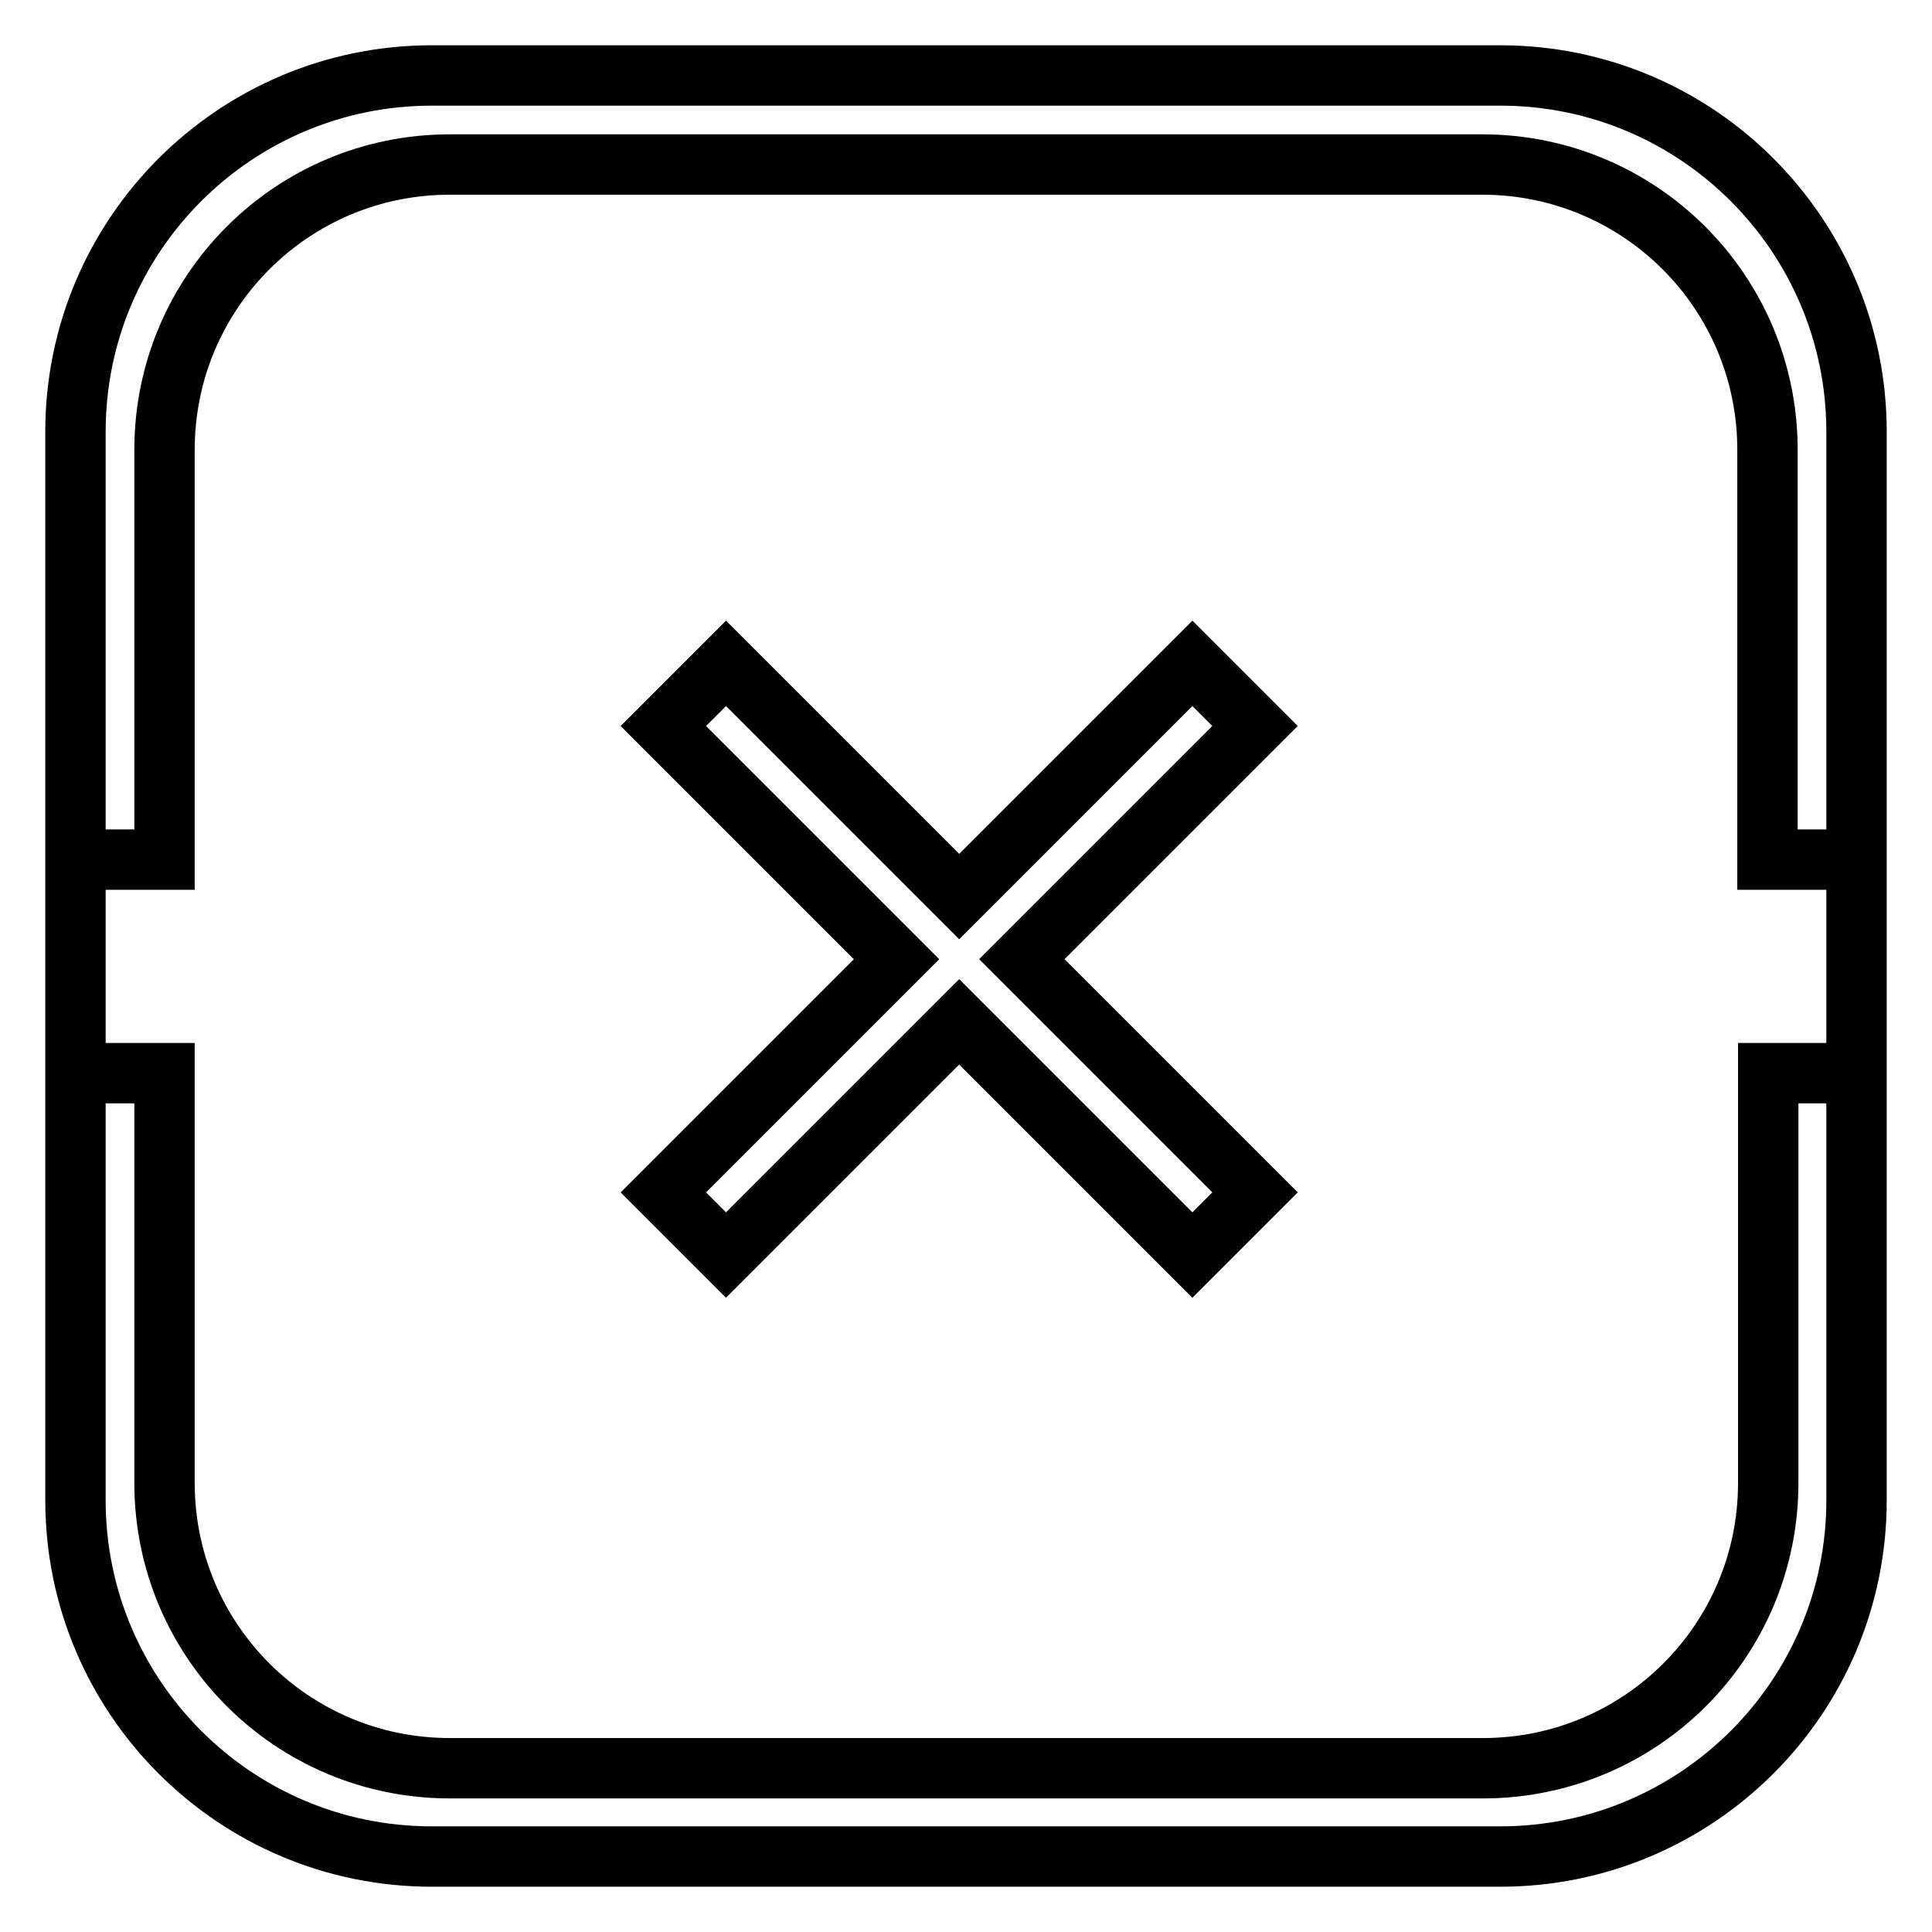
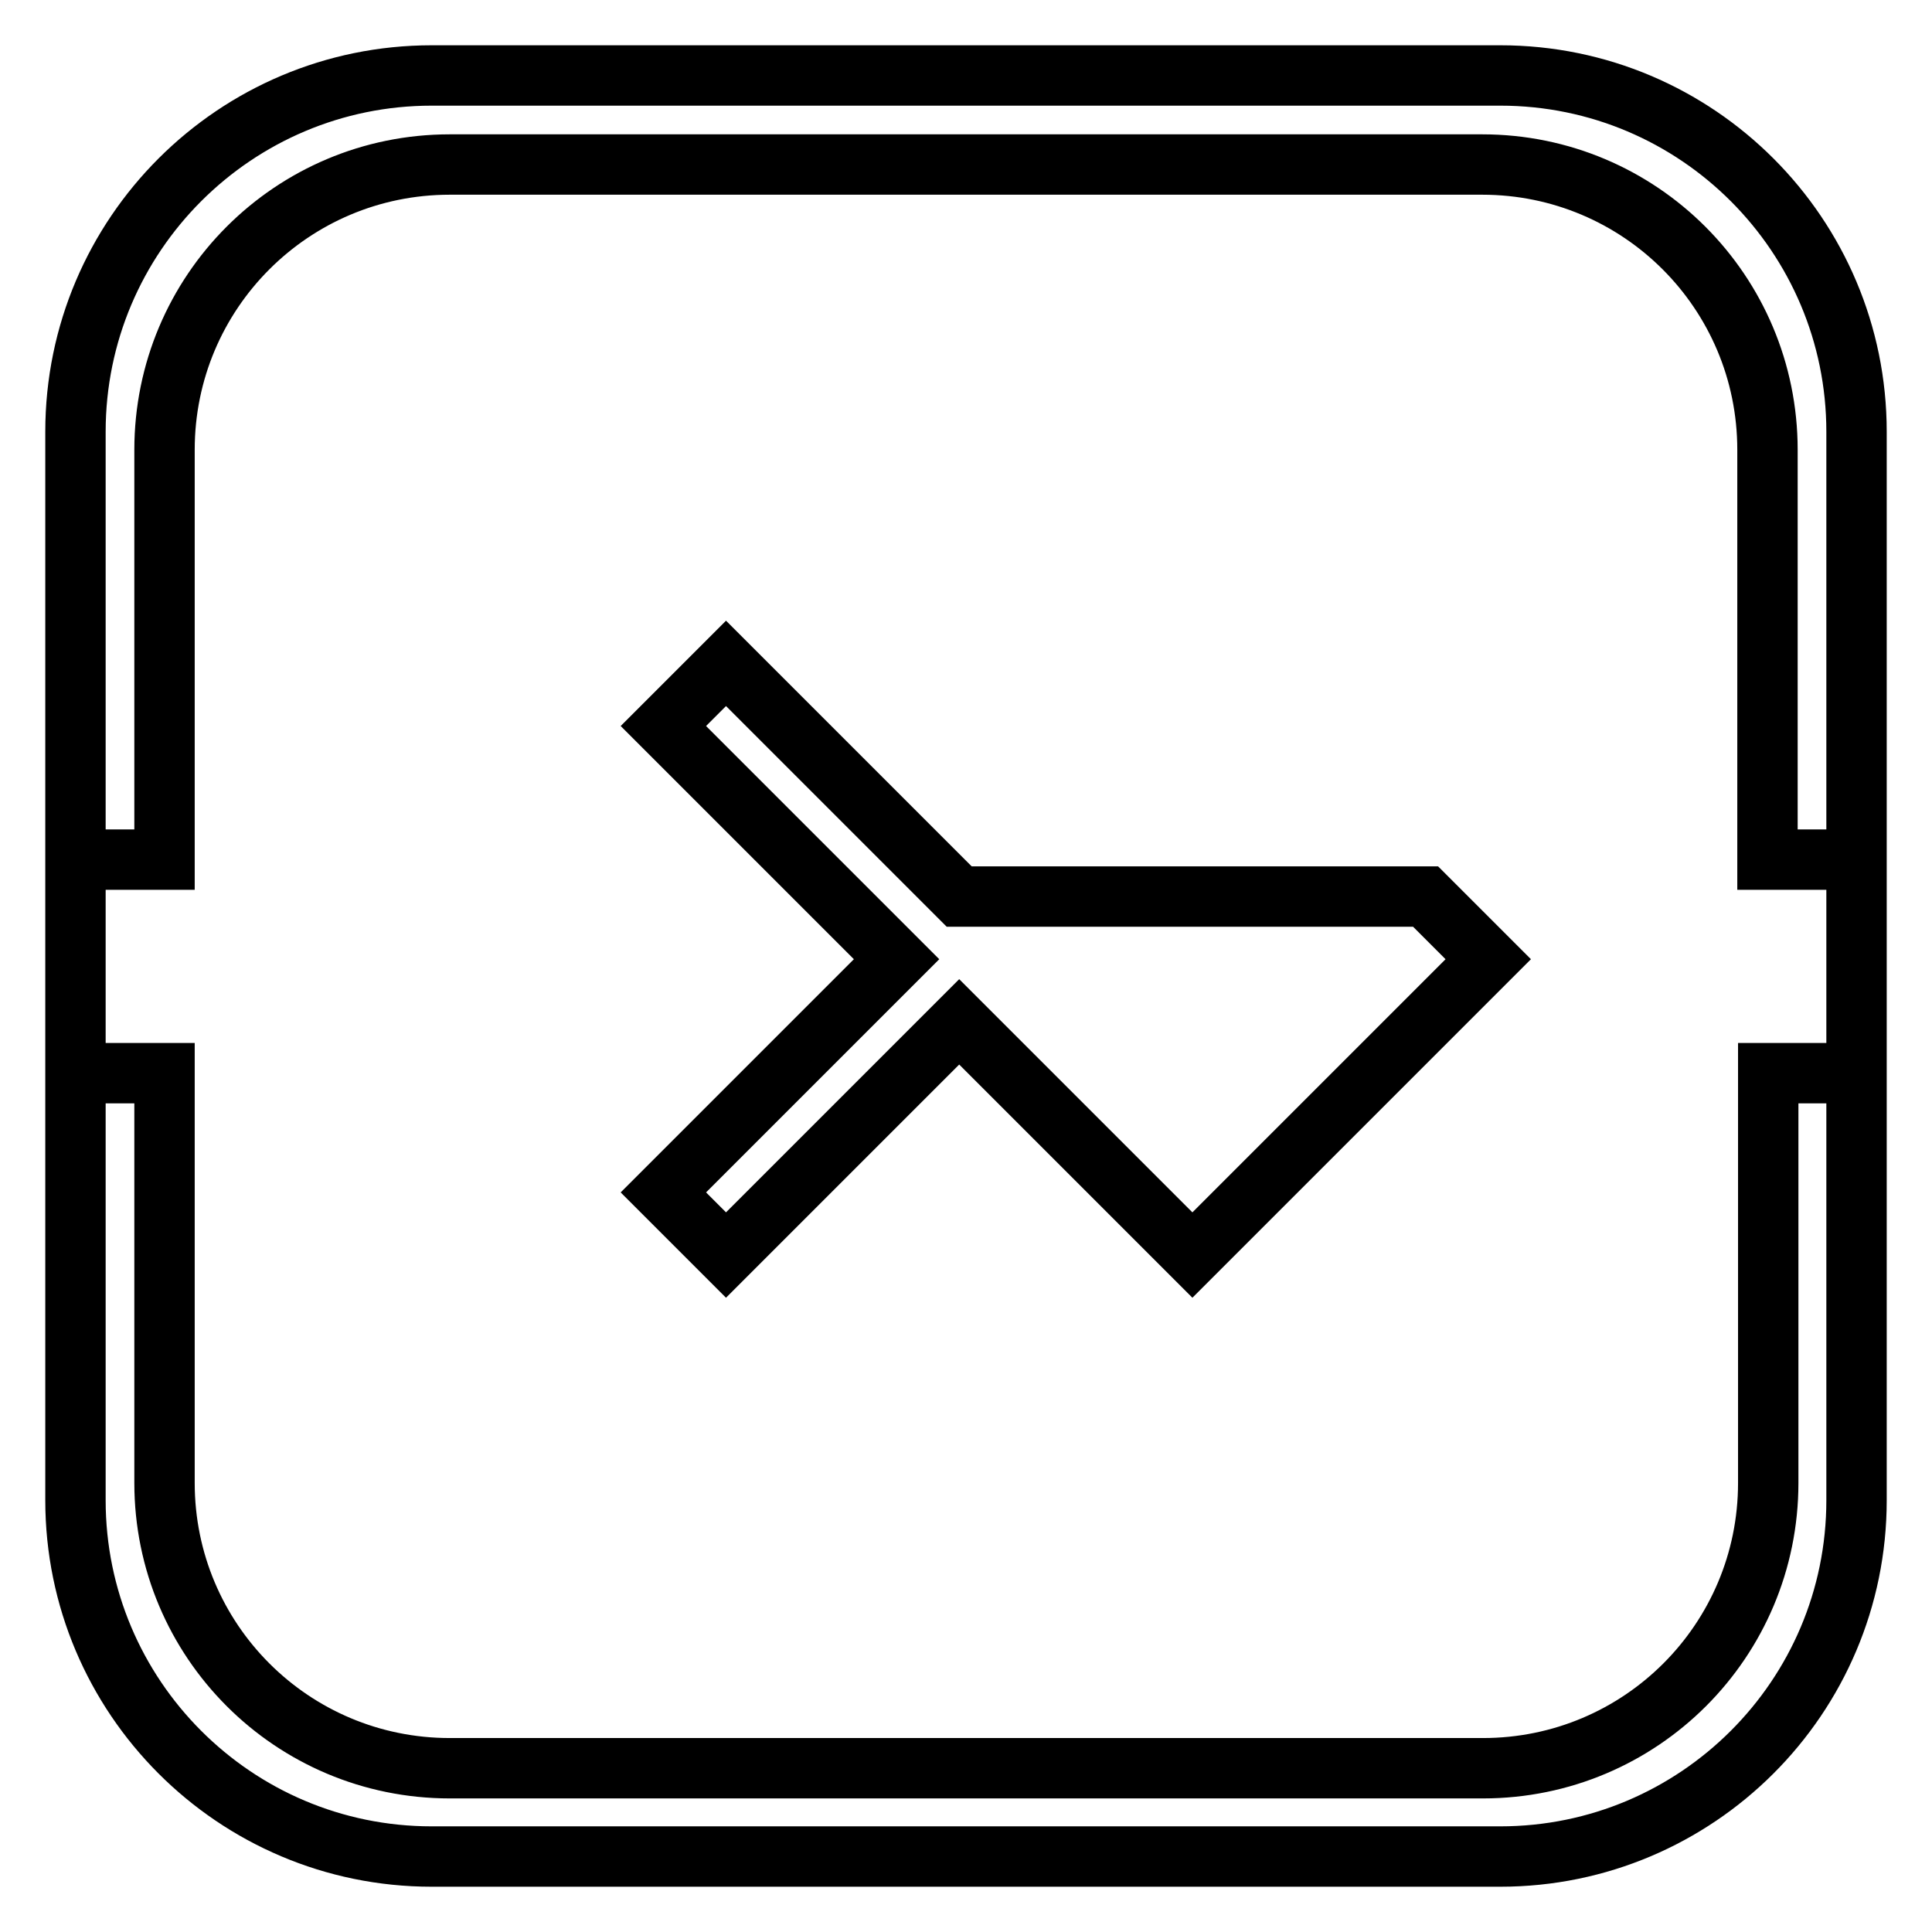
<svg xmlns="http://www.w3.org/2000/svg" version="1.1" x="0px" y="0px" viewBox="0 0 256 256" enable-background="new 0 0 256 256" xml:space="preserve">
  <g>
-     <path stroke-width="8" fill-opacity="0" stroke="#000000" d="M234.2,113.8V59.6c0-20.9-16.9-37.8-37.8-37.8H59.6c-20.9,0-37.8,16.9-37.8,37.8v54.3H10v28.3h11.8v54.3 c0,20.9,16.9,37.8,37.8,37.8h136.9c20.9,0,37.8-16.9,37.8-37.8v-54.3H246v-28.3H234.2L234.2,113.8z M57.2,10h141.6 c26.1,0,47.2,21.2,47.2,47.2v141.6c0,26.1-21.2,47.2-47.2,47.2H57.2C31.1,246,10,224.8,10,198.8V57.2C10,31.1,31.2,10,57.2,10 L57.2,10z M127.1,118.8L96.2,87.9l-8.3,8.3l30.9,30.9L87.9,158l8.3,8.3l30.9-30.9l30.9,30.9l8.3-8.3l-30.9-30.9l30.9-30.9l-8.3-8.3 L127.1,118.8L127.1,118.8z" />
+     <path stroke-width="8" fill-opacity="0" stroke="#000000" d="M234.2,113.8V59.6c0-20.9-16.9-37.8-37.8-37.8H59.6c-20.9,0-37.8,16.9-37.8,37.8v54.3H10v28.3h11.8v54.3 c0,20.9,16.9,37.8,37.8,37.8h136.9c20.9,0,37.8-16.9,37.8-37.8v-54.3H246v-28.3H234.2L234.2,113.8z M57.2,10h141.6 c26.1,0,47.2,21.2,47.2,47.2v141.6c0,26.1-21.2,47.2-47.2,47.2H57.2C31.1,246,10,224.8,10,198.8V57.2C10,31.1,31.2,10,57.2,10 L57.2,10z M127.1,118.8L96.2,87.9l-8.3,8.3l30.9,30.9L87.9,158l8.3,8.3l30.9-30.9l30.9,30.9l8.3-8.3l30.9-30.9l-8.3-8.3 L127.1,118.8L127.1,118.8z" />
  </g>
</svg>